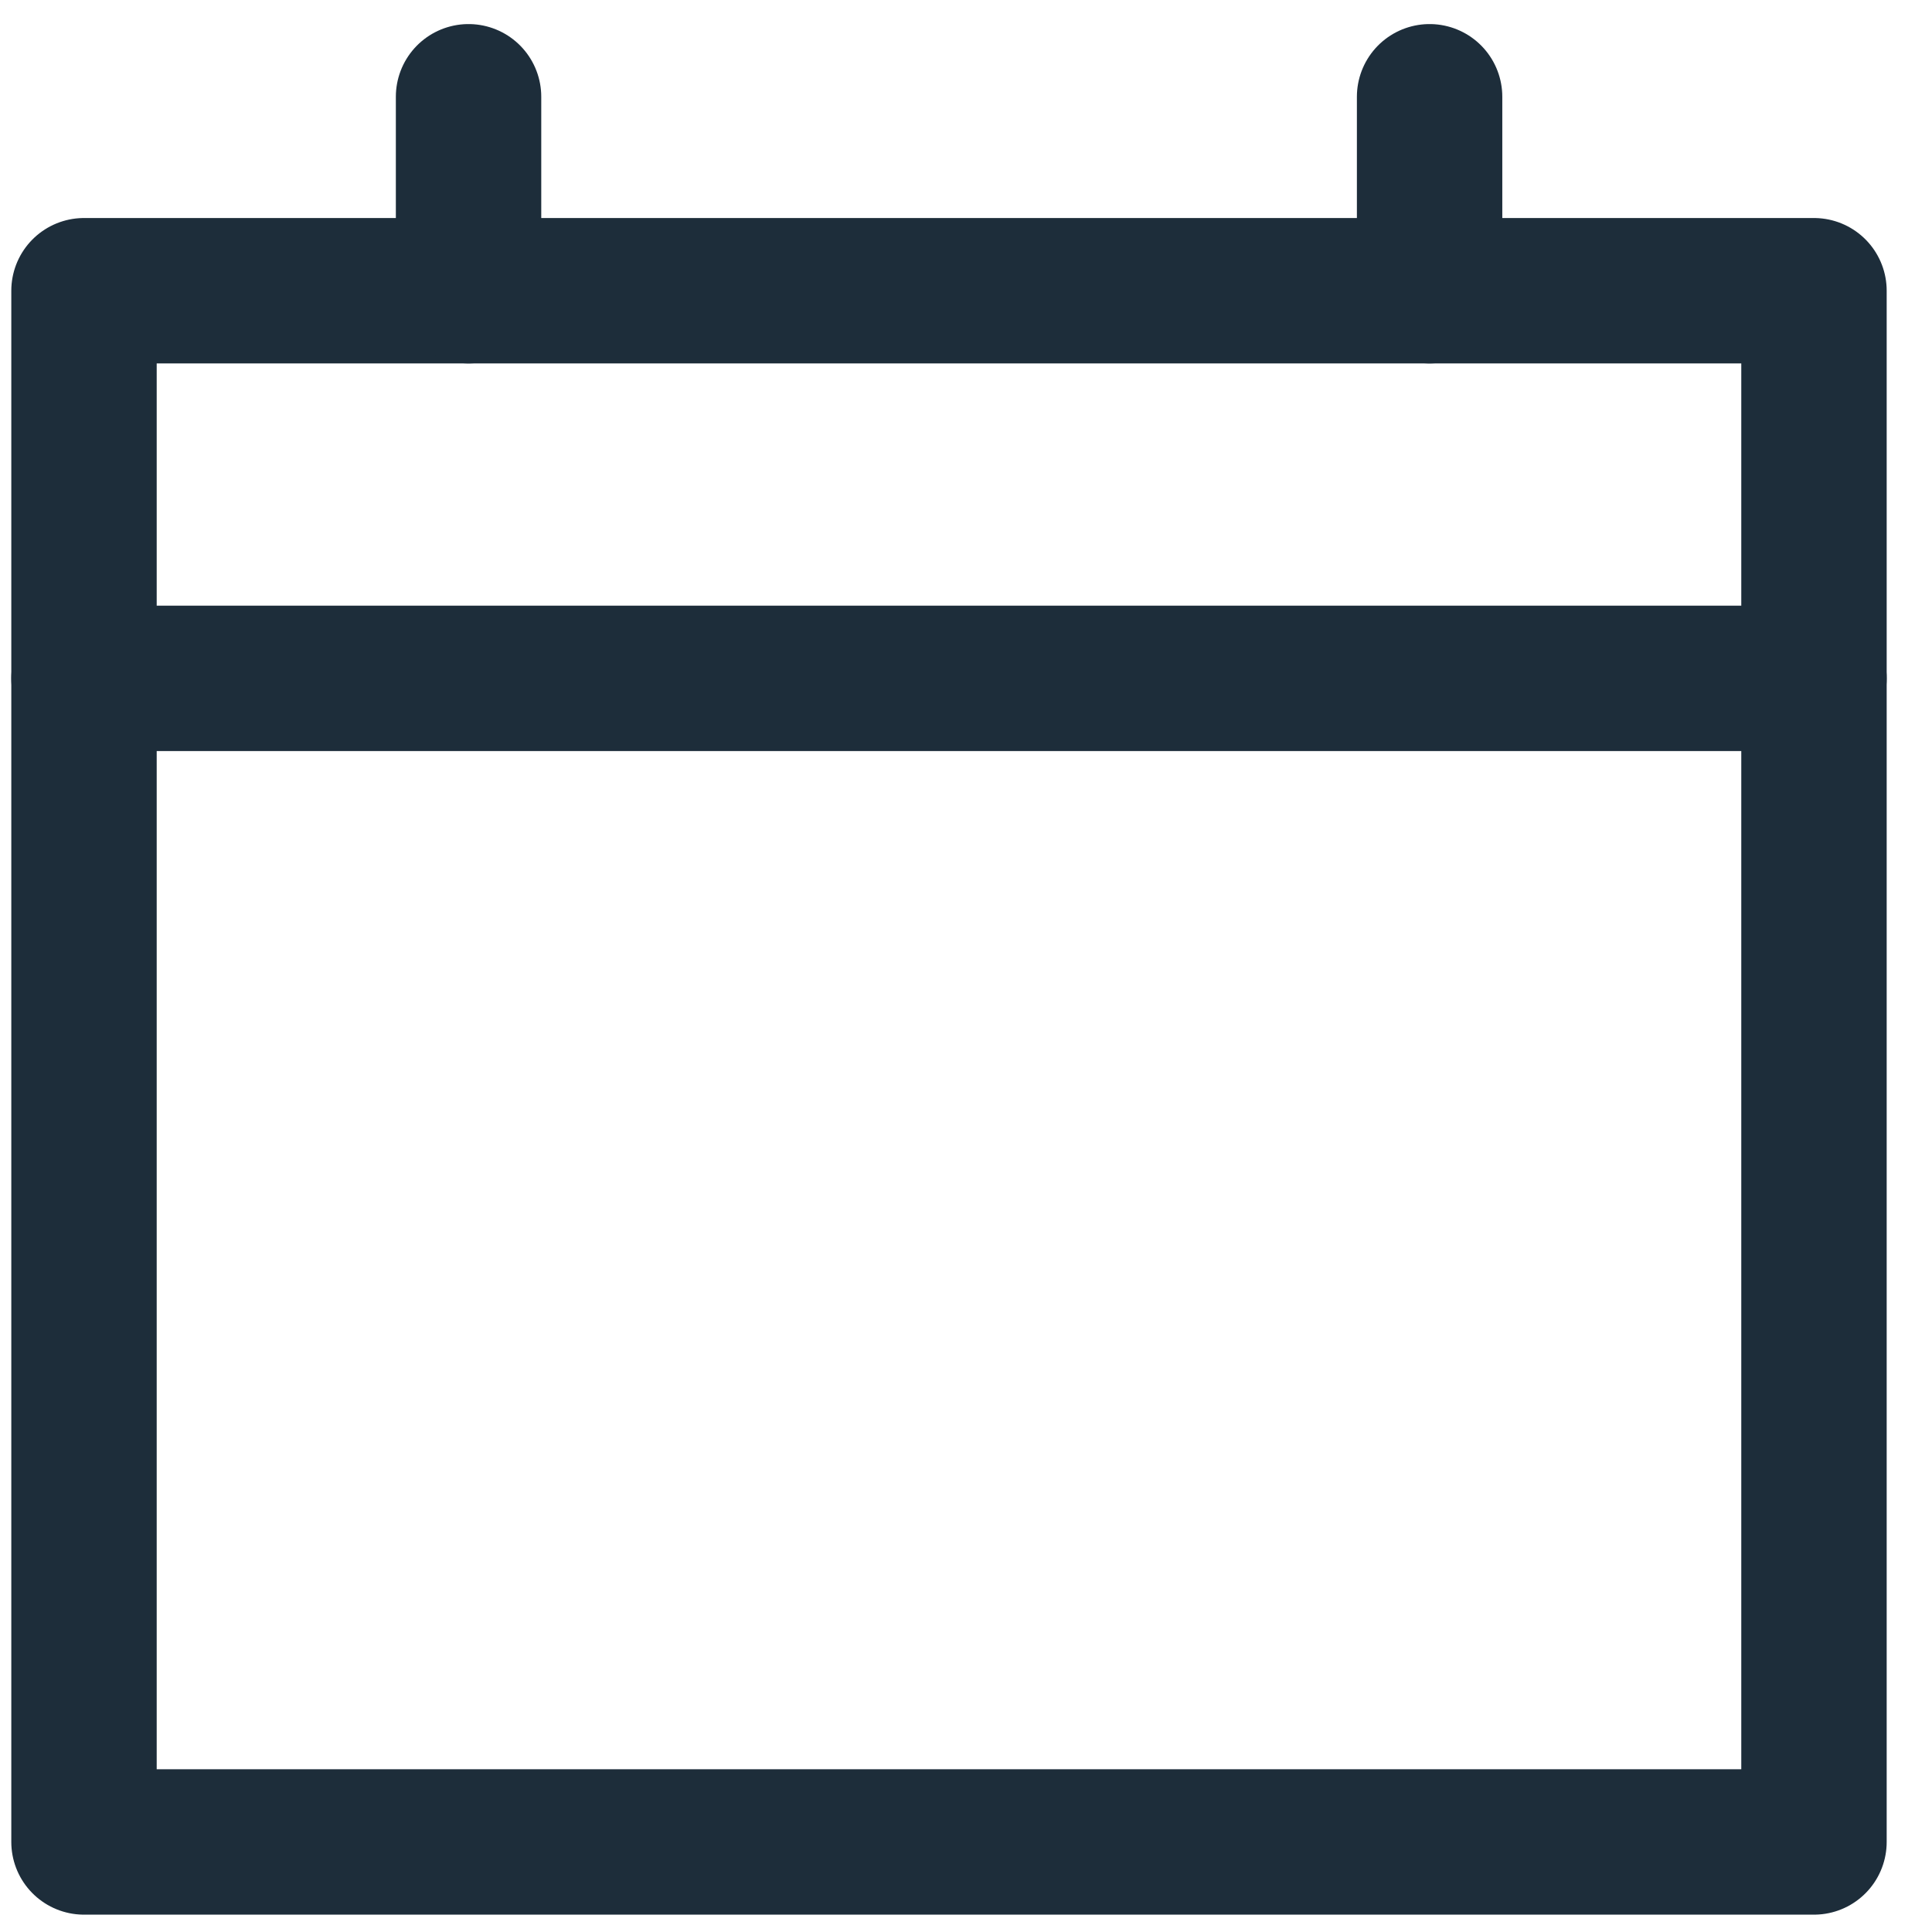
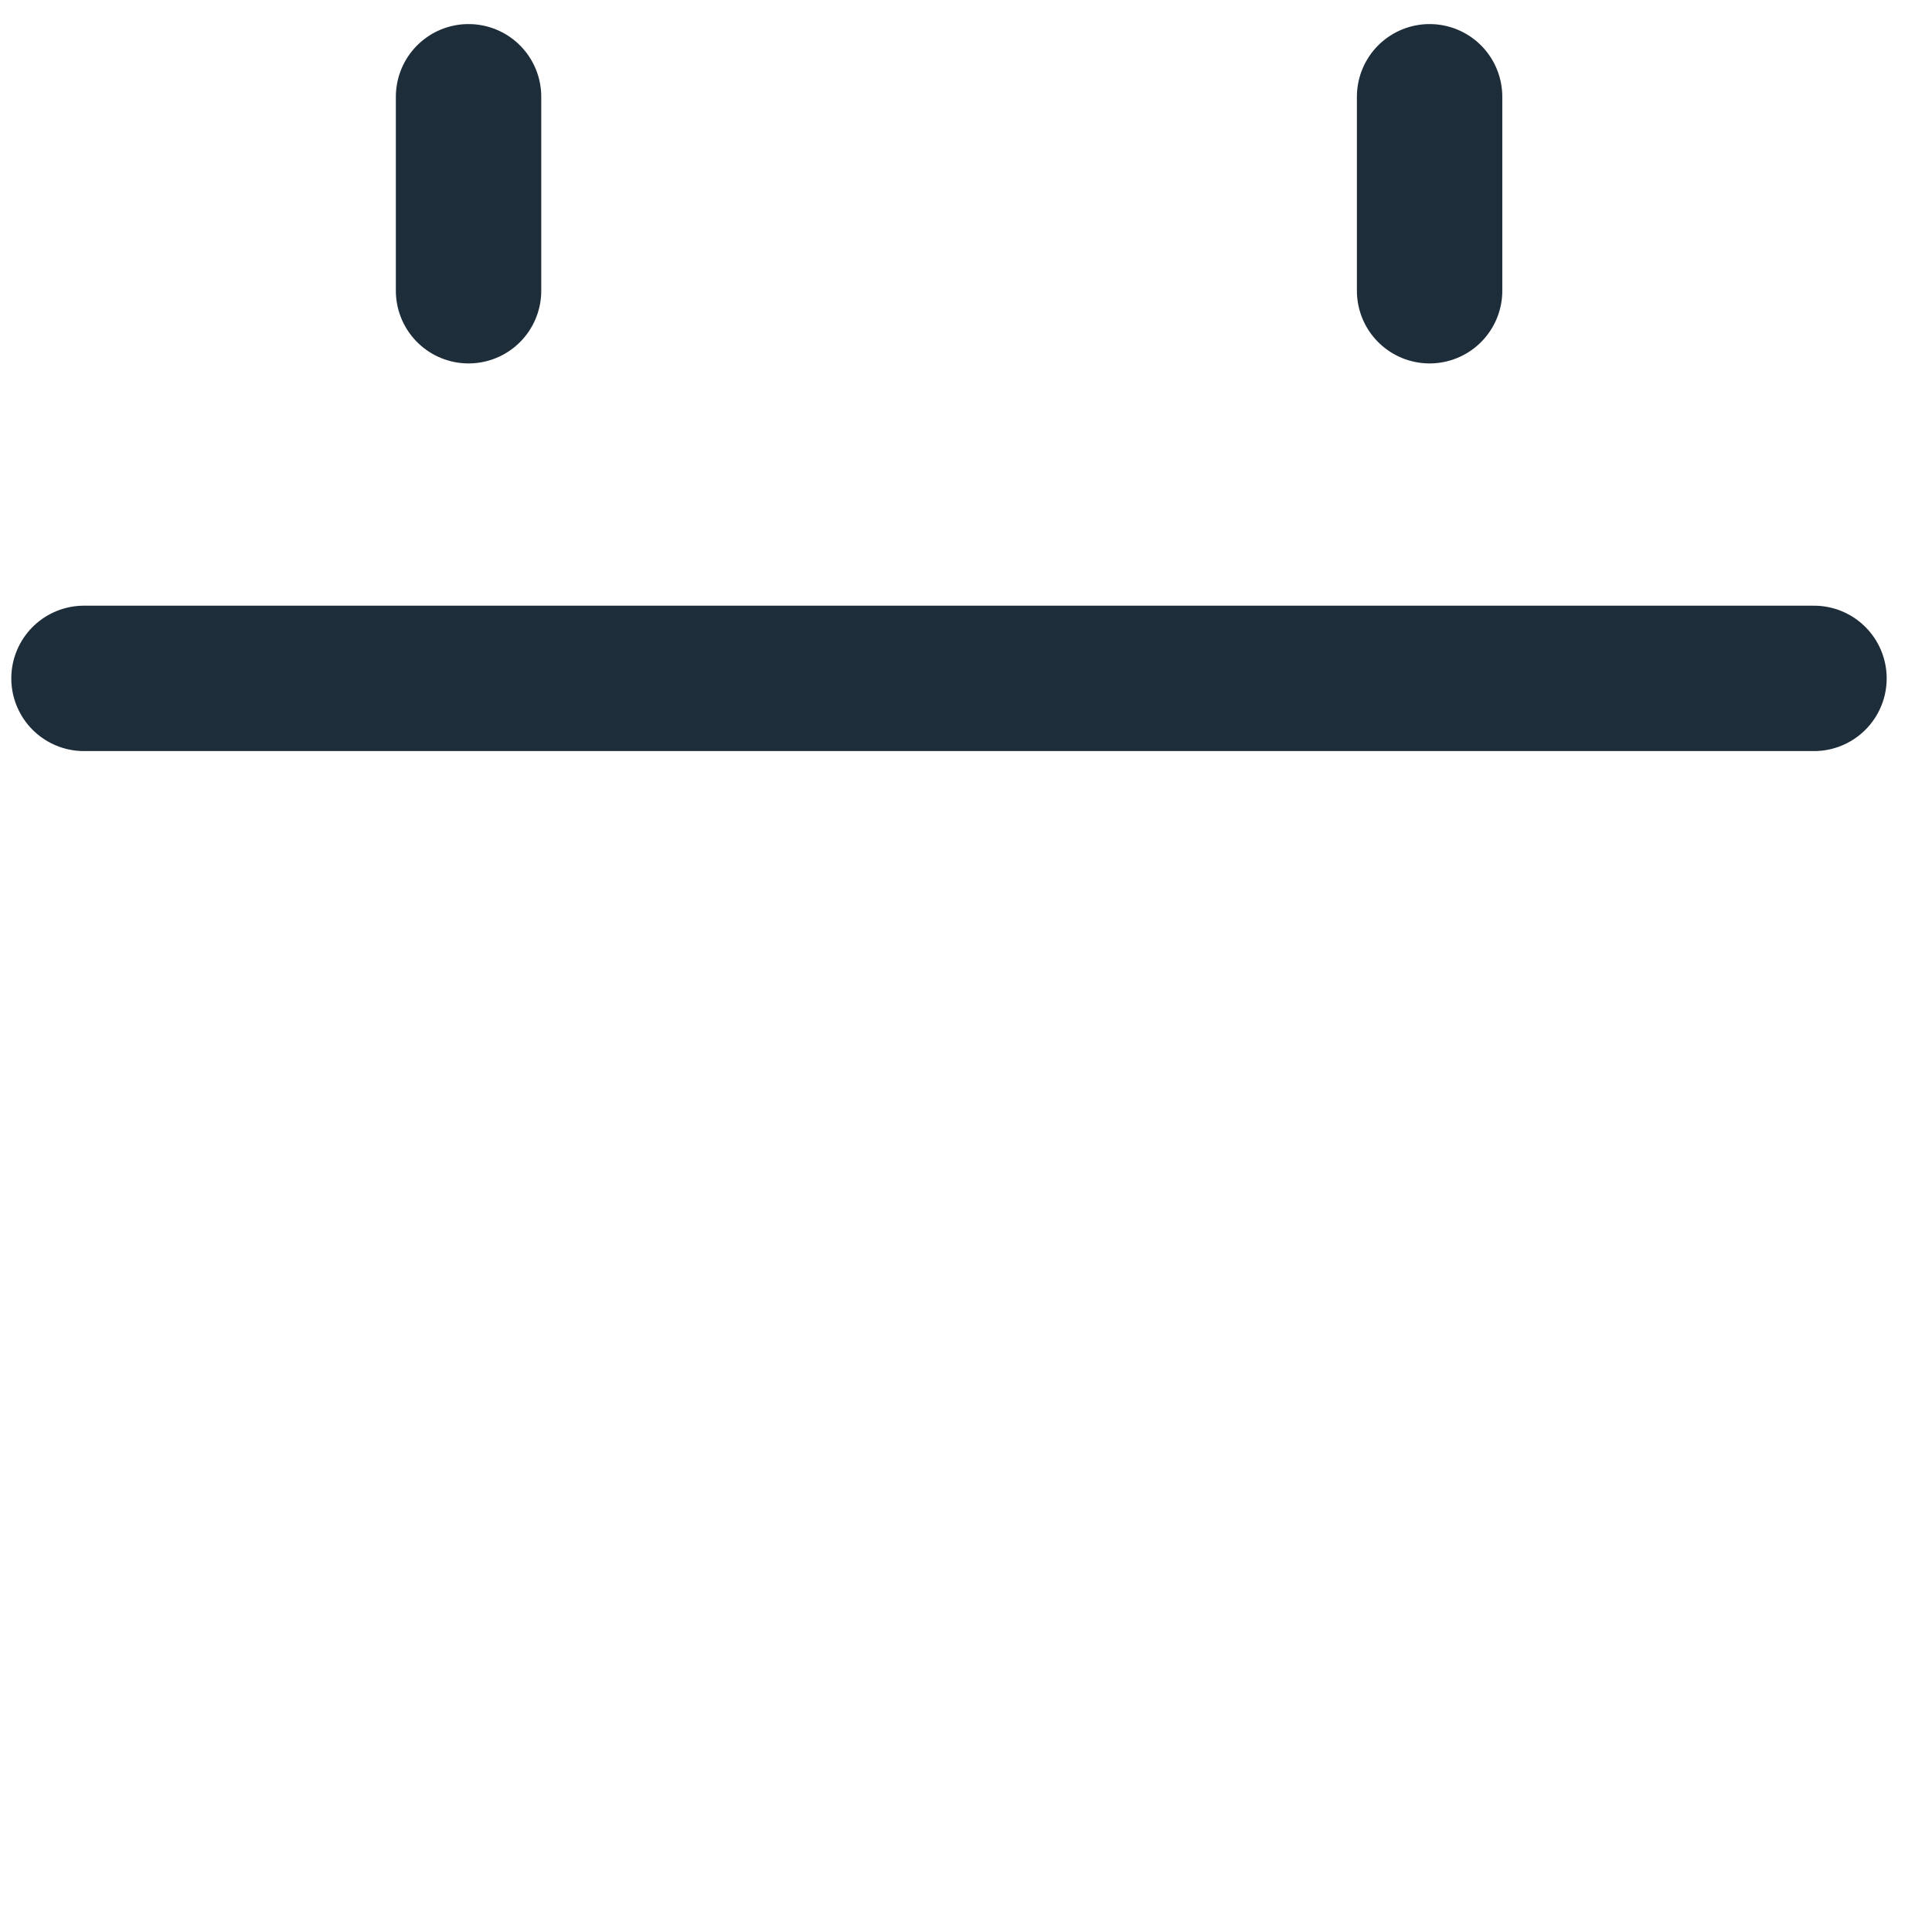
<svg xmlns="http://www.w3.org/2000/svg" width="23" height="23" viewBox="0 0 23 23" fill="none">
-   <path d="M1 3.461H21.595V21.928H1V3.461Z" stroke="#1D2D3A" stroke-width="1.731" stroke-linejoin="round" />
  <path d="M21.595 8.076H1" stroke="#1D2D3A" stroke-width="1.731" stroke-linecap="round" />
  <path d="M5.578 3.461V1.152" stroke="#1D2D3A" stroke-width="1.731" stroke-linecap="round" />
  <path d="M17.019 3.461V1.152" stroke="#1D2D3A" stroke-width="1.731" stroke-linecap="round" />
</svg>